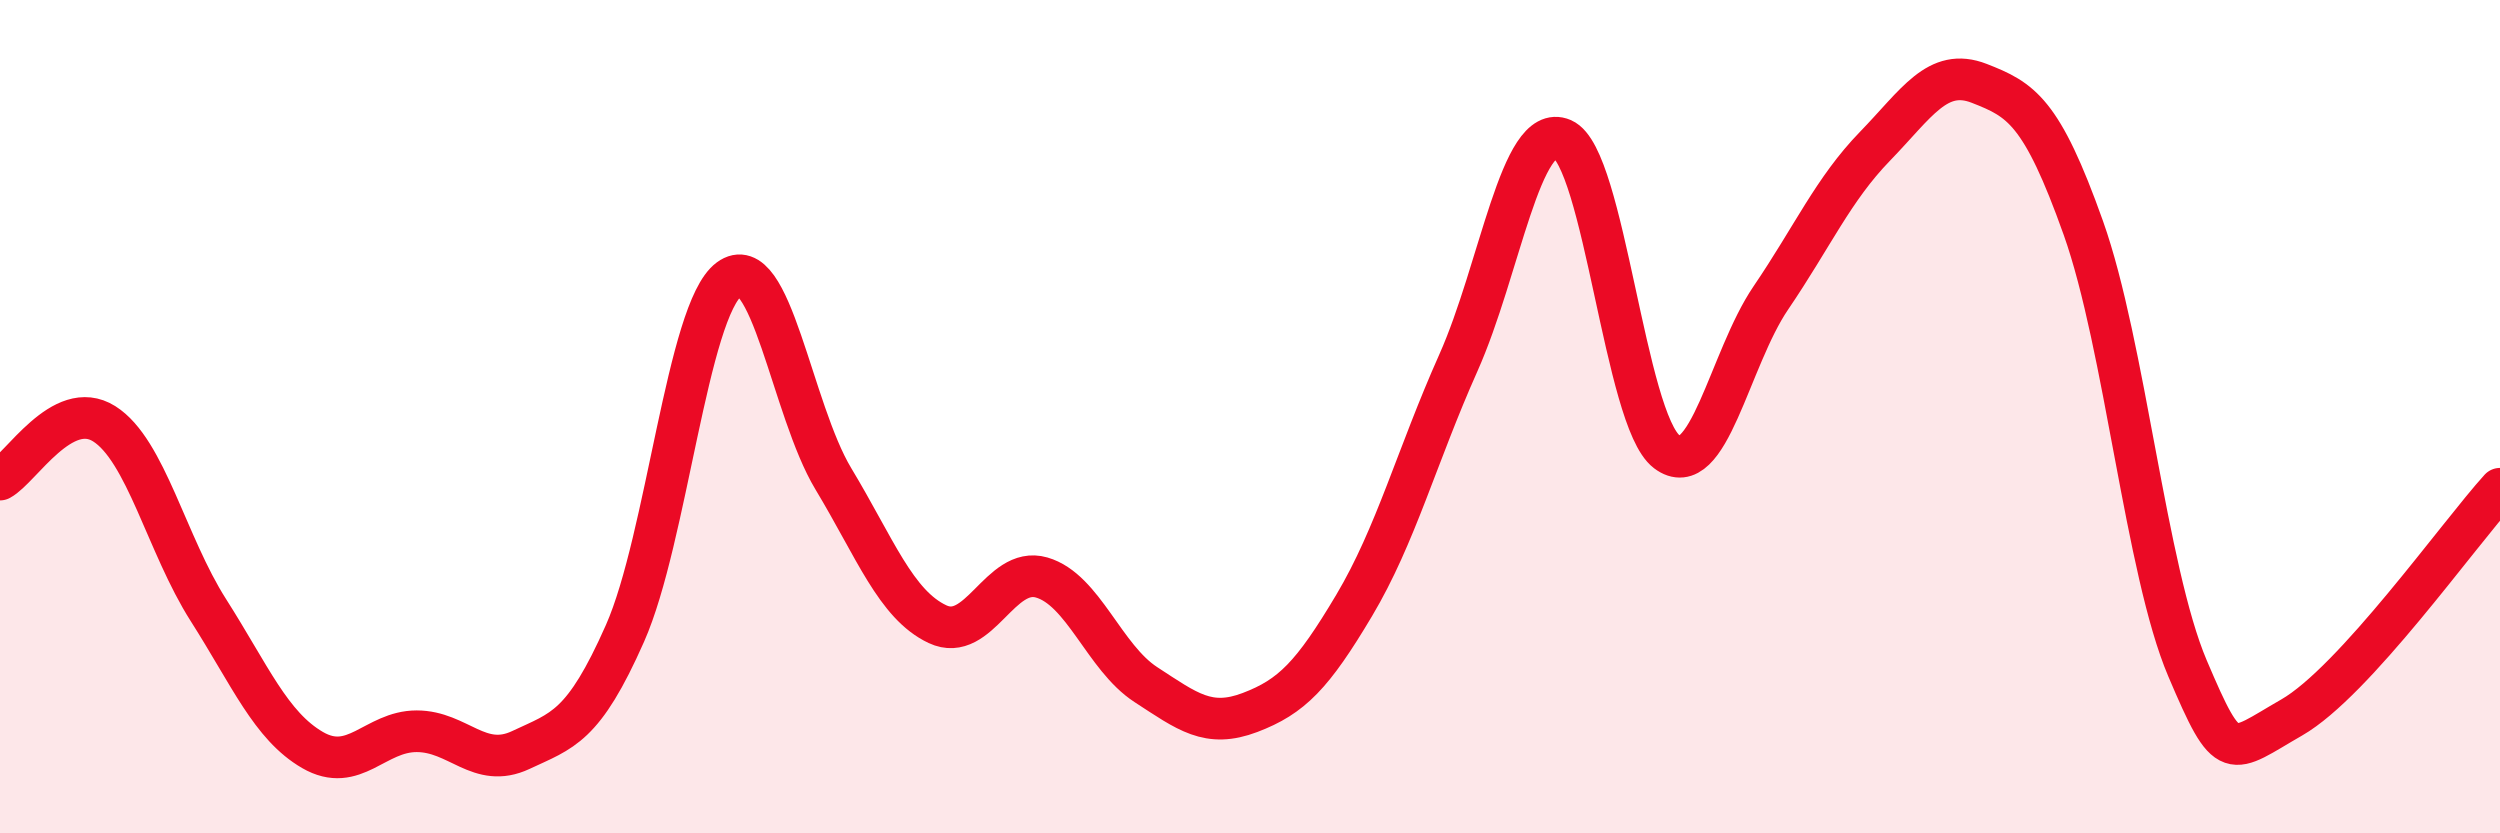
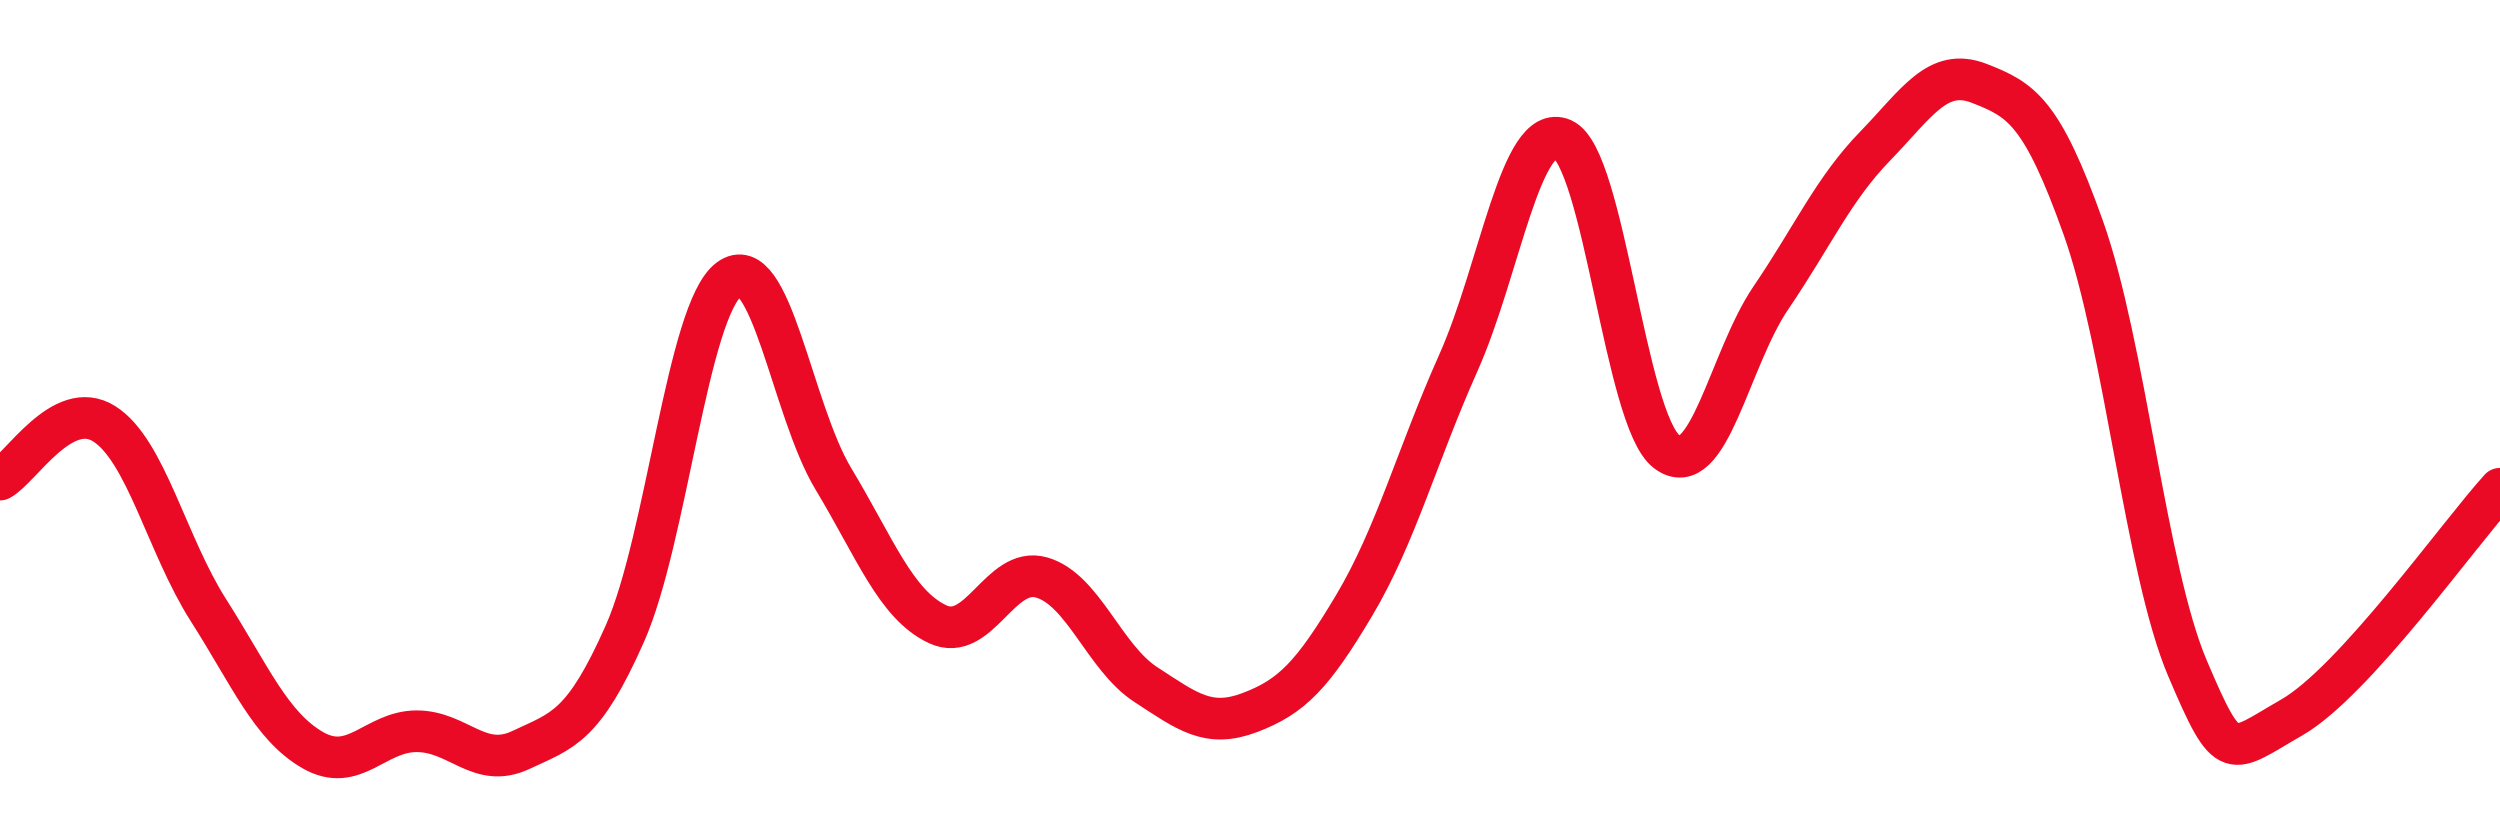
<svg xmlns="http://www.w3.org/2000/svg" width="60" height="20" viewBox="0 0 60 20">
-   <path d="M 0,11.51 C 0.5,11.24 1.5,9.54 2.5,10.17 C 3.5,10.8 4,13.07 5,14.64 C 6,16.21 6.5,17.42 7.5,18 C 8.5,18.58 9,17.55 10,17.55 C 11,17.55 11.5,18.47 12.5,18 C 13.5,17.53 14,17.46 15,15.2 C 16,12.94 16.5,7.44 17.5,6.7 C 18.5,5.96 19,9.83 20,11.49 C 21,13.15 21.5,14.51 22.5,14.98 C 23.5,15.45 24,13.57 25,13.86 C 26,14.15 26.5,15.78 27.5,16.43 C 28.5,17.08 29,17.48 30,17.1 C 31,16.72 31.5,16.21 32.5,14.53 C 33.5,12.85 34,10.95 35,8.71 C 36,6.47 36.5,2.91 37.5,3.34 C 38.5,3.77 39,10.08 40,10.84 C 41,11.6 41.5,8.62 42.5,7.15 C 43.5,5.68 44,4.54 45,3.51 C 46,2.48 46.5,1.61 47.5,2 C 48.5,2.39 49,2.66 50,5.47 C 51,8.28 51.5,13.69 52.5,16.04 C 53.5,18.39 53.5,18.08 55,17.22 C 56.5,16.36 59,12.83 60,11.73L60 20L0 20Z" fill="#EB0A25" opacity="0.1" stroke-linecap="round" stroke-linejoin="round" />
  <path d="M 0,11.51 C 0.5,11.24 1.5,9.54 2.5,10.17 C 3.5,10.8 4,13.07 5,14.64 C 6,16.21 6.5,17.42 7.5,18 C 8.5,18.58 9,17.55 10,17.55 C 11,17.55 11.5,18.47 12.5,18 C 13.5,17.53 14,17.46 15,15.2 C 16,12.94 16.5,7.44 17.5,6.7 C 18.5,5.96 19,9.83 20,11.49 C 21,13.15 21.5,14.51 22.5,14.98 C 23.5,15.45 24,13.57 25,13.86 C 26,14.15 26.5,15.78 27.5,16.43 C 28.5,17.08 29,17.48 30,17.1 C 31,16.72 31.5,16.21 32.5,14.53 C 33.5,12.85 34,10.95 35,8.71 C 36,6.47 36.5,2.91 37.5,3.34 C 38.5,3.77 39,10.08 40,10.84 C 41,11.6 41.5,8.62 42.5,7.15 C 43.5,5.68 44,4.54 45,3.51 C 46,2.48 46.5,1.61 47.5,2 C 48.5,2.39 49,2.66 50,5.47 C 51,8.28 51.5,13.69 52.5,16.04 C 53.5,18.39 53.5,18.08 55,17.22 C 56.5,16.36 59,12.83 60,11.73" stroke="#EB0A25" stroke-width="1" fill="none" stroke-linecap="round" stroke-linejoin="round" />
</svg>